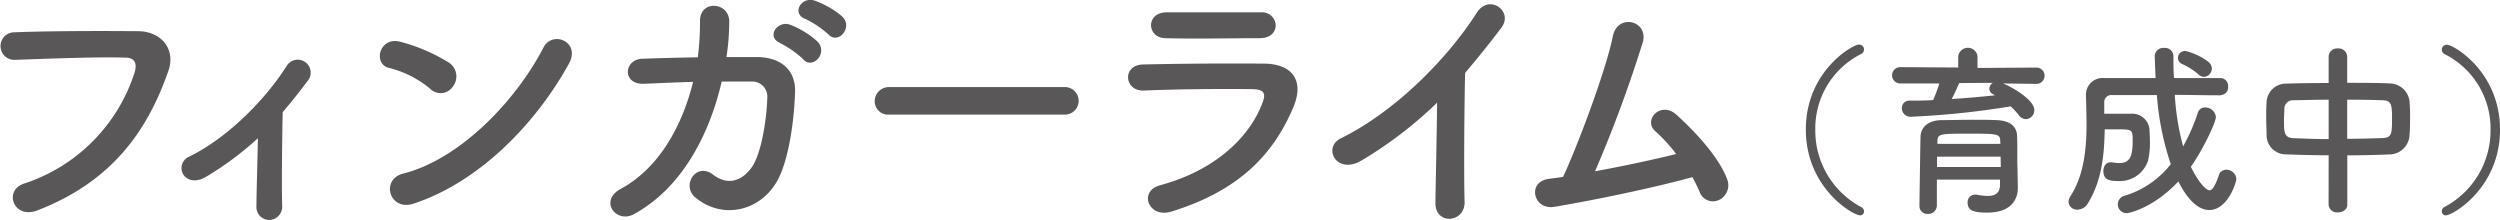
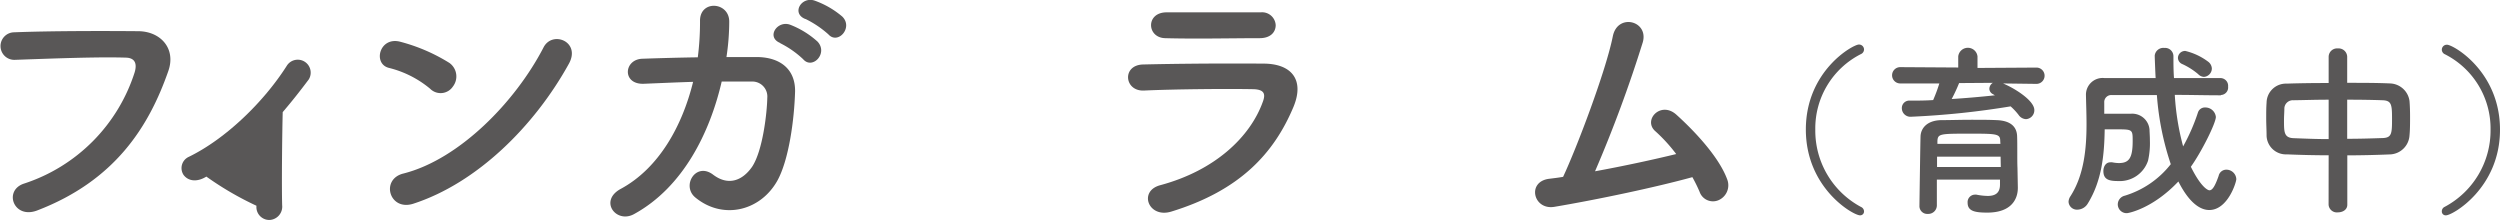
<svg xmlns="http://www.w3.org/2000/svg" viewBox="0 0 404.74 35.61">
  <defs>
    <style>.cls-1{fill:#595757;}</style>
  </defs>
  <g id="レイヤー_2" data-name="レイヤー 2">
    <g id="未稿">
      <path class="cls-1" d="M3.93,29.71a27.86,27.86,0,0,0,17.87-18c.36-1.21.22-2.34-1.44-2.38-4.41-.14-11.52.13-18,.36a2.23,2.23,0,1,1-.09-4.46C8.21,5,16.62,5,22.34,5.05c3.64,0,6.21,2.8,4.9,6.48C24.09,20.53,18.6,29.26,6,34.08,2.18,35.52.51,30.79,3.93,29.71Z" />
-       <path class="cls-1" d="M33.41,28.59c-1.62,1-3,.67-3.69-.27a2,2,0,0,1,.85-2.93c6-2.92,12.15-8.91,15.84-14.71A2.09,2.09,0,1,1,50,12.84c-1.44,1.93-2.84,3.69-4.23,5.31-.09,3.46-.18,11.83-.09,15.07a2.16,2.16,0,0,1-2,2.39,2.09,2.09,0,0,1-2.16-2.3c0-2.43.18-7.2.23-10.93A50.68,50.68,0,0,1,33.41,28.59Z" />
+       <path class="cls-1" d="M33.41,28.59c-1.62,1-3,.67-3.69-.27a2,2,0,0,1,.85-2.93c6-2.92,12.15-8.91,15.84-14.71A2.09,2.09,0,1,1,50,12.84c-1.44,1.93-2.84,3.69-4.23,5.31-.09,3.46-.18,11.83-.09,15.07a2.16,2.16,0,0,1-2,2.39,2.09,2.09,0,0,1-2.16-2.3A50.68,50.68,0,0,1,33.41,28.59Z" />
      <path class="cls-1" d="M69.64,14.37A16.61,16.61,0,0,0,63,11c-2.7-.63-1.58-5.17,1.84-4.23a28.75,28.75,0,0,1,7.92,3.42A2.68,2.68,0,0,1,73.33,14,2.39,2.39,0,0,1,69.64,14.37ZM66.85,33C63,34.17,61.58,29,65.32,28.09,74.36,25.8,83.45,16.48,88,7.67c1.44-2.79,6.08-.91,4.1,2.65C86.51,20.44,77.19,29.67,66.85,33Z" />
      <path class="cls-1" d="M104.29,13.56c-3.6.18-3.34-3.92-.32-4.05,2.57-.09,5.71-.18,9-.23a45,45,0,0,0,.36-5.93c0-3.42,4.77-3.06,4.73.18a38.39,38.39,0,0,1-.45,5.71c1.84,0,3.6,0,5.17,0,3.51.1,6,1.94,5.94,5.58-.13,4.55-1,11.07-2.88,14.45-2.79,4.95-8.86,6.34-13.27,2.7-2.29-1.89.09-5.81,2.88-3.69,2.43,1.84,4.72,1,6.3-1.26,1.75-2.61,2.43-8.82,2.47-11.16a2.43,2.43,0,0,0-2.47-2.66c-1.4,0-3.11,0-4.91,0-1.89,8.19-6.21,17.1-14.21,21.47-2.88,1.57-5.72-2.16-2.12-4.1,6.16-3.33,9.94-10.17,11.7-17.32C109.33,13.34,106.54,13.47,104.29,13.56Zm22-6.61C124,6,125.84,3.26,127.91,4a14.27,14.27,0,0,1,4.45,2.74c1.76,1.9-.85,4.59-2.34,2.84A15.49,15.49,0,0,0,126.33,7Zm4.1-3.87c-2.3-.9-.68-3.65,1.44-3a14.3,14.3,0,0,1,4.54,2.61c1.8,1.79-.72,4.58-2.25,2.88A16.3,16.3,0,0,0,130.43,3.08Z" />
-       <path class="cls-1" d="M144,18.55a2.17,2.17,0,0,1-2.39-2.16A2.3,2.3,0,0,1,144,14.1h28.25a2.23,2.23,0,1,1,0,4.45Z" />
      <path class="cls-1" d="M189.61,34.26c-3.69,1.12-5.36-3.33-1.76-4.28,8.87-2.38,14.58-7.83,16.61-13.54.45-1.22.22-1.93-1.49-2-4.59-.09-13,0-17.77.22-3.2.14-3.6-4.13-.14-4.22,5.81-.14,13.37-.19,19.49-.14,4.49,0,6.7,2.57,4.86,7C206.26,24.81,200.77,30.84,189.61,34.26ZM203.92,6.18c-4.23,0-10.44.14-15.3,0-3-.09-3.15-4.23.31-4.18,4.32,0,10.62,0,15.17,0a2.2,2.2,0,0,1,2.43,2.07C206.53,5.15,205.76,6.18,203.92,6.18Z" />
-       <path class="cls-1" d="M220.52,25.93c-4.14,2.52-6.48-2.07-3.42-3.55,8.28-4.05,16.88-12.33,22-20.34,2-3.1,5.94-.22,4,2.39s-4,5.12-5.9,7.37c-.13,4.59-.22,16.38-.09,20.88.09,3.42-4.77,3.83-4.72.14s.22-10.94.27-16.2A66,66,0,0,1,220.52,25.93Z" />
      <path class="cls-1" d="M251.62,33.49c-3.38.54-4.46-4.05-.86-4.54.72-.09,1.53-.18,2.3-.32,2.2-4.68,6.93-17.14,8.05-22.76.77-3.78,5.81-2.52,4.86.94a212.44,212.44,0,0,1-7.74,20.92c4.68-.85,9.63-1.93,13.14-2.79A25.93,25.93,0,0,0,268,21.25c-2.07-1.8.86-4.95,3.38-2.7,2.16,1.94,6.84,6.53,8.28,10.58a2.63,2.63,0,0,1-1.44,3.28,2.29,2.29,0,0,1-3.06-1.35,24.78,24.78,0,0,0-1.17-2.38C268.13,30.3,258.59,32.32,251.62,33.49Z" />
      <path class="cls-1" d="M301.12,34.86c-1.08,0-8.76-4.38-8.76-13.89S300,7.21,300.94,7.21a.81.81,0,0,1,.84.8.83.83,0,0,1-.51.75A13.47,13.47,0,0,0,293.89,21a14,14,0,0,0,7.41,12.51.8.8,0,0,1,.48.75A.62.62,0,0,1,301.12,34.86Z" />
      <path class="cls-1" d="M324.28,13.51c1.83.75,5.07,2.75,5.07,4.31A1.44,1.44,0,0,1,328,19.29a1.54,1.54,0,0,1-1.2-.69,9.9,9.9,0,0,0-1.29-1.38A134.24,134.24,0,0,1,309.4,18.9a1.39,1.39,0,0,1-1.5-1.38,1.2,1.2,0,0,1,1.29-1.23c1.23,0,2.52,0,3.78-.09a25.12,25.12,0,0,0,1-2.69l-6.33,0a1.32,1.32,0,1,1,0-2.64l9.39.06V9.13a1.57,1.57,0,0,1,3.12,0V11l9.54-.06a1.32,1.32,0,1,1,0,2.64Zm2.4,16.85v.06c0,1.77-1,4-4.95,4-2,0-3.18-.24-3.18-1.59a1.21,1.21,0,0,1,1.17-1.32.75.75,0,0,1,.24,0,10.08,10.08,0,0,0,1.83.21c1.14,0,2-.39,2-1.83,0-.24,0-.51,0-.81H313.57v4.2a1.39,1.39,0,0,1-1.47,1.35,1.26,1.26,0,0,1-1.35-1.32c0-.3.15-10.77.18-11.28.06-1.17.93-2.52,3.33-2.58,1.41,0,3.18-.06,4.92-.06,1.44,0,2.85,0,4.08.06,2.4.09,3.24,1.2,3.3,2.55s0,4,.06,5.19Zm-2.79-5H313.6c0,.54,0,1.11,0,1.68h10.32Zm-.06-2.52c0-1.17-.51-1.2-4.86-1.2-4.89,0-5.25,0-5.31,1.2v.45h10.2Zm-6.66-9.39a25.82,25.82,0,0,1-1.2,2.58c2.4-.15,4.74-.36,7-.6a2.64,2.64,0,0,1-.3-.18,1,1,0,0,1-.6-.84,1.15,1.15,0,0,1,.57-1Z" />
      <path class="cls-1" d="M359.53,15.43c-2.46,0-4.95-.07-7.44-.07a40.67,40.67,0,0,0,1.35,8.34,31.31,31.31,0,0,0,2.4-5.49A1.17,1.17,0,0,1,357,17.4a1.71,1.71,0,0,1,1.74,1.53c0,1-2.31,5.64-4.05,8.07,1.77,3.57,2.88,3.81,3,3.81.51,0,.93-.72,1.5-2.34a1.27,1.27,0,0,1,1.23-1A1.61,1.61,0,0,1,362.05,29c0,.51-1.38,5-4.38,5-.9,0-2.88-.42-5-4.62-4.14,4.38-8.07,5.13-8.34,5.13a1.43,1.43,0,0,1-1.47-1.44A1.46,1.46,0,0,1,344,31.68a15,15,0,0,0,7.44-5.1,45.42,45.42,0,0,1-2.25-11.19c-2.49,0-4.95,0-7.29,0a1.14,1.14,0,0,0-1.23,1.22v1.8c.72,0,1.5,0,2.28,0s1.5,0,2.07,0A2.81,2.81,0,0,1,348,21c0,.36.06,1,.06,1.77a12.8,12.8,0,0,1-.3,3.24,4.83,4.83,0,0,1-4.89,3.3c-1.47,0-2.34-.27-2.34-1.62,0-.72.39-1.41,1.11-1.41a1.23,1.23,0,0,1,.33,0,5.92,5.92,0,0,0,1.05.12c1.62,0,2.25-.75,2.25-3.54,0-1.89,0-1.92-2.58-1.92-.63,0-1.29,0-1.95,0-.06,4-.42,8.25-2.73,12a2,2,0,0,1-1.65,1,1.36,1.36,0,0,1-1.47-1.26,1.68,1.68,0,0,1,.3-.9c2.22-3.45,2.61-7.74,2.61-11.7,0-1.59-.06-3.15-.09-4.56v-.06a2.7,2.7,0,0,1,3-2.82c2.64,0,5.46,0,8.28,0-.06-.93-.15-3.48-.15-3.63a1.4,1.4,0,0,1,1.56-1.25,1.35,1.35,0,0,1,1.47,1.35c0,1.13,0,2.3.09,3.53,2.61,0,5.16,0,7.56,0a1.25,1.25,0,0,1,1.2,1.38,1.22,1.22,0,0,1-1.14,1.36ZM355.87,12a11.08,11.08,0,0,0-2.55-1.62,1.12,1.12,0,0,1-.72-1,1.15,1.15,0,0,1,1.2-1.13,10,10,0,0,1,3.72,1.76,1.46,1.46,0,0,1,.57,1.08,1.38,1.38,0,0,1-1.29,1.36A1.42,1.42,0,0,1,355.87,12Z" />
      <path class="cls-1" d="M377,25.14c-2.34,0-4.65-.06-6.75-.15a3.13,3.13,0,0,1-3.3-3c0-.93-.06-1.86-.06-2.79s0-1.77.06-2.57a3.13,3.13,0,0,1,3.24-3.09c2.07-.07,4.41-.1,6.81-.1V9.16a1.37,1.37,0,0,1,1.5-1.32A1.39,1.39,0,0,1,380,9.16v4.25c2.43,0,4.83,0,7,.1a3.29,3.29,0,0,1,3.09,2.84c.06.72.09,1.62.09,2.55s0,2.13-.09,3A3.28,3.28,0,0,1,386.86,25c-2.19.09-4.5.15-6.84.15v8c0,.81-.75,1.23-1.53,1.23a1.34,1.34,0,0,1-1.5-1.23Zm0-9c-2.1,0-4.08.07-5.7.09a1.38,1.38,0,0,0-1.47,1.26c0,.57-.06,1.29-.06,2,0,1.89,0,2.82,1.56,2.88s3.63.15,5.67.15Zm3,6.33c2,0,4-.06,5.76-.12,1.44-.06,1.5-.72,1.5-3.06s-.06-3-1.53-3.06c-1.65-.06-3.66-.09-5.73-.09Z" />
      <path class="cls-1" d="M395.32,34.23a.8.8,0,0,1,.48-.75A14,14,0,0,0,403.21,21a13.47,13.47,0,0,0-7.38-12.21.83.83,0,0,1-.51-.75.81.81,0,0,1,.84-.8c1,0,8.58,4.31,8.58,13.76S397.06,34.86,396,34.86A.62.62,0,0,1,395.32,34.23Z" />
    </g>
  </g>
</svg>